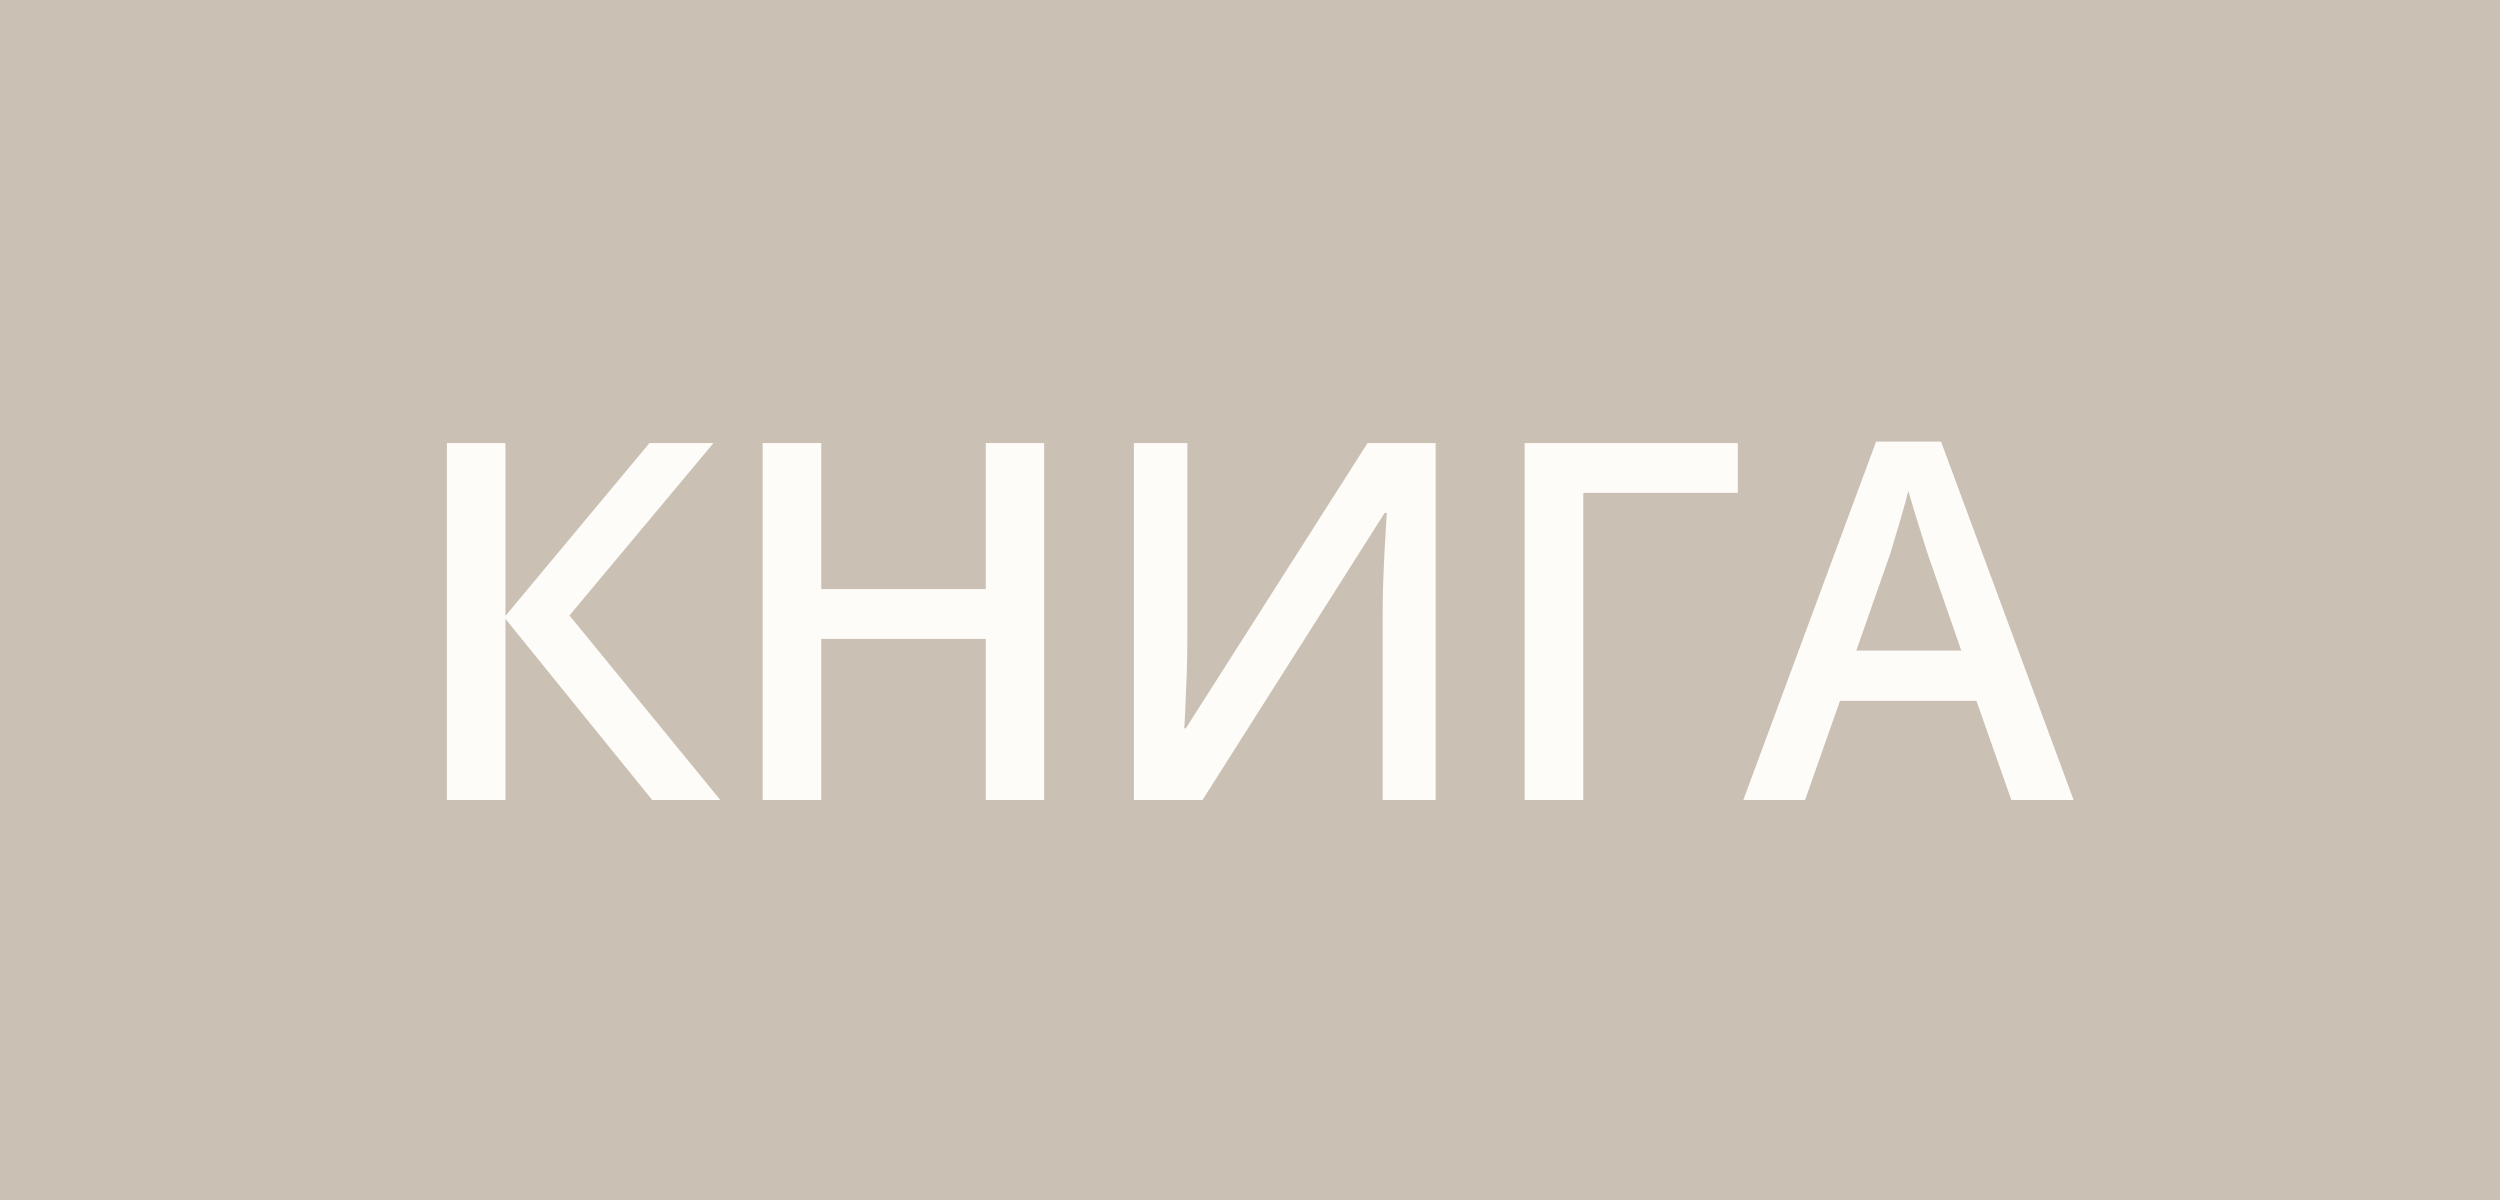
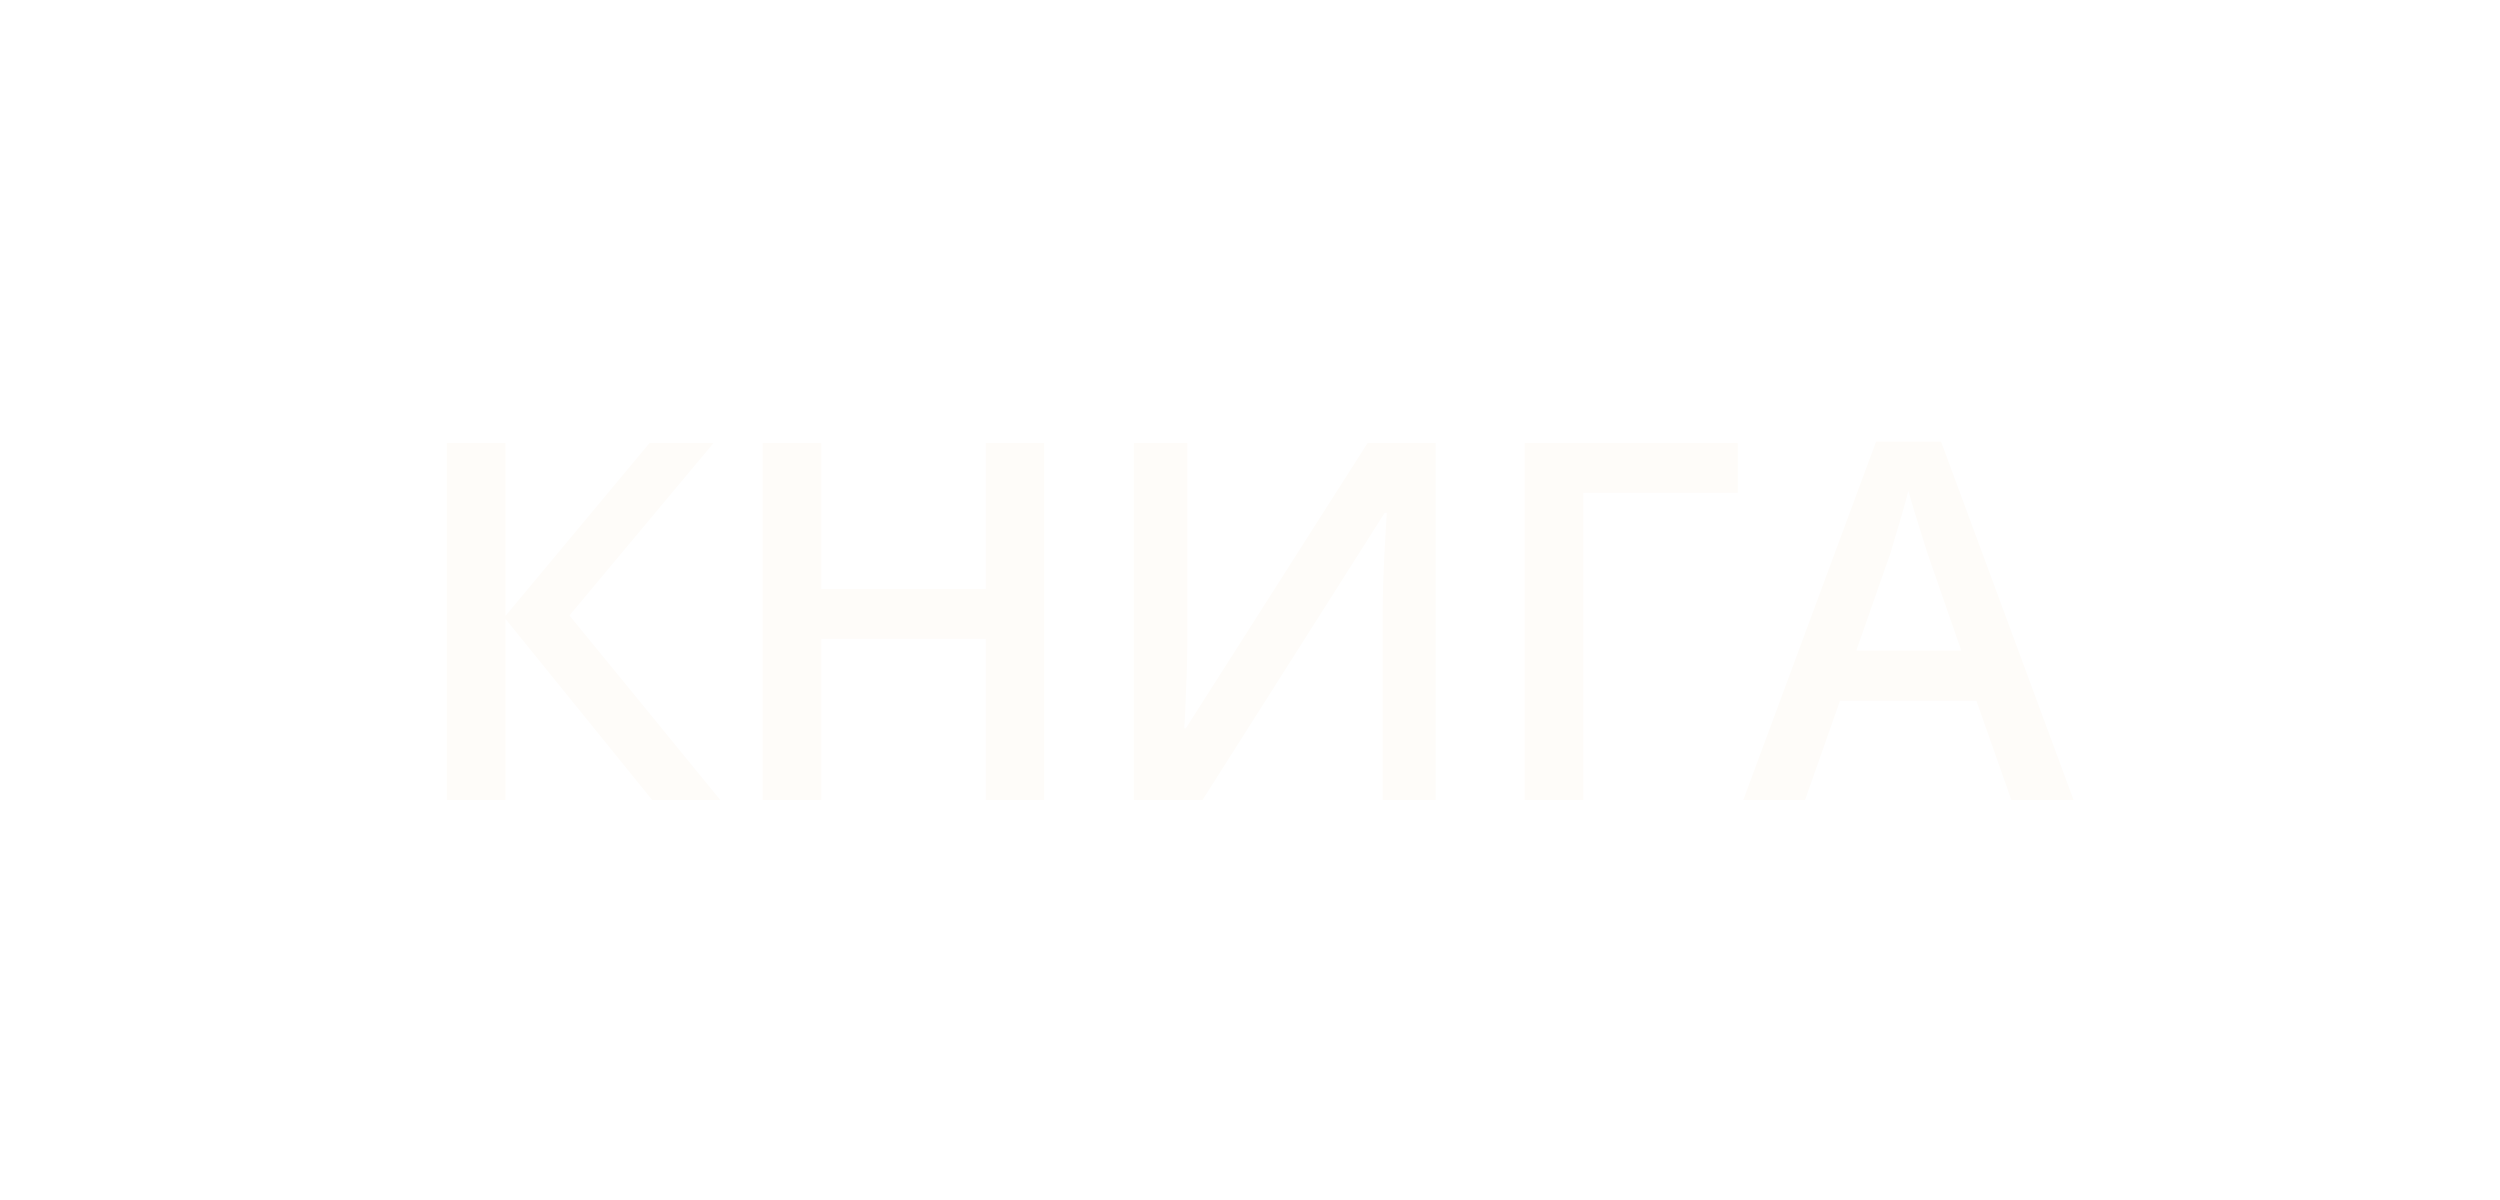
<svg xmlns="http://www.w3.org/2000/svg" width="50" height="24" viewBox="0 0 50 24" fill="none">
-   <rect width="50" height="24" fill="#CBC0B4" />
  <path d="M14.406 16H13.044L10.109 12.377V16H8.938V8.861H10.109V12.318L12.99 8.861H14.27L11.389 12.309L14.406 16ZM20.883 16H19.716V12.777H16.425V16H15.254V8.861H16.425V11.781H19.716V8.861H20.883V16ZM22.678 8.861H23.747V12.646C23.747 12.808 23.746 12.987 23.742 13.183C23.739 13.378 23.733 13.568 23.723 13.754C23.716 13.94 23.71 14.105 23.703 14.252C23.697 14.395 23.69 14.499 23.684 14.565H23.718L27.351 8.861H28.713V16H27.654V12.245C27.654 12.069 27.657 11.879 27.663 11.674C27.67 11.469 27.678 11.27 27.688 11.078C27.698 10.886 27.707 10.717 27.717 10.57C27.727 10.424 27.733 10.32 27.736 10.258H27.693L24.05 16H22.678V8.861ZM34.756 8.861V9.857H31.665V16H30.493V8.861H34.756ZM40.227 16L39.529 14.018H36.799L36.101 16H34.866L37.522 8.832H38.821L41.472 16H40.227ZM39.226 13.012L38.547 11.059C38.521 10.974 38.484 10.855 38.435 10.702C38.386 10.546 38.337 10.388 38.288 10.229C38.24 10.066 38.199 9.929 38.166 9.818C38.134 9.952 38.093 10.102 38.044 10.268C37.999 10.43 37.953 10.583 37.908 10.727C37.865 10.87 37.833 10.98 37.81 11.059L37.126 13.012H39.226Z" fill="#FEFCF9" />
</svg>